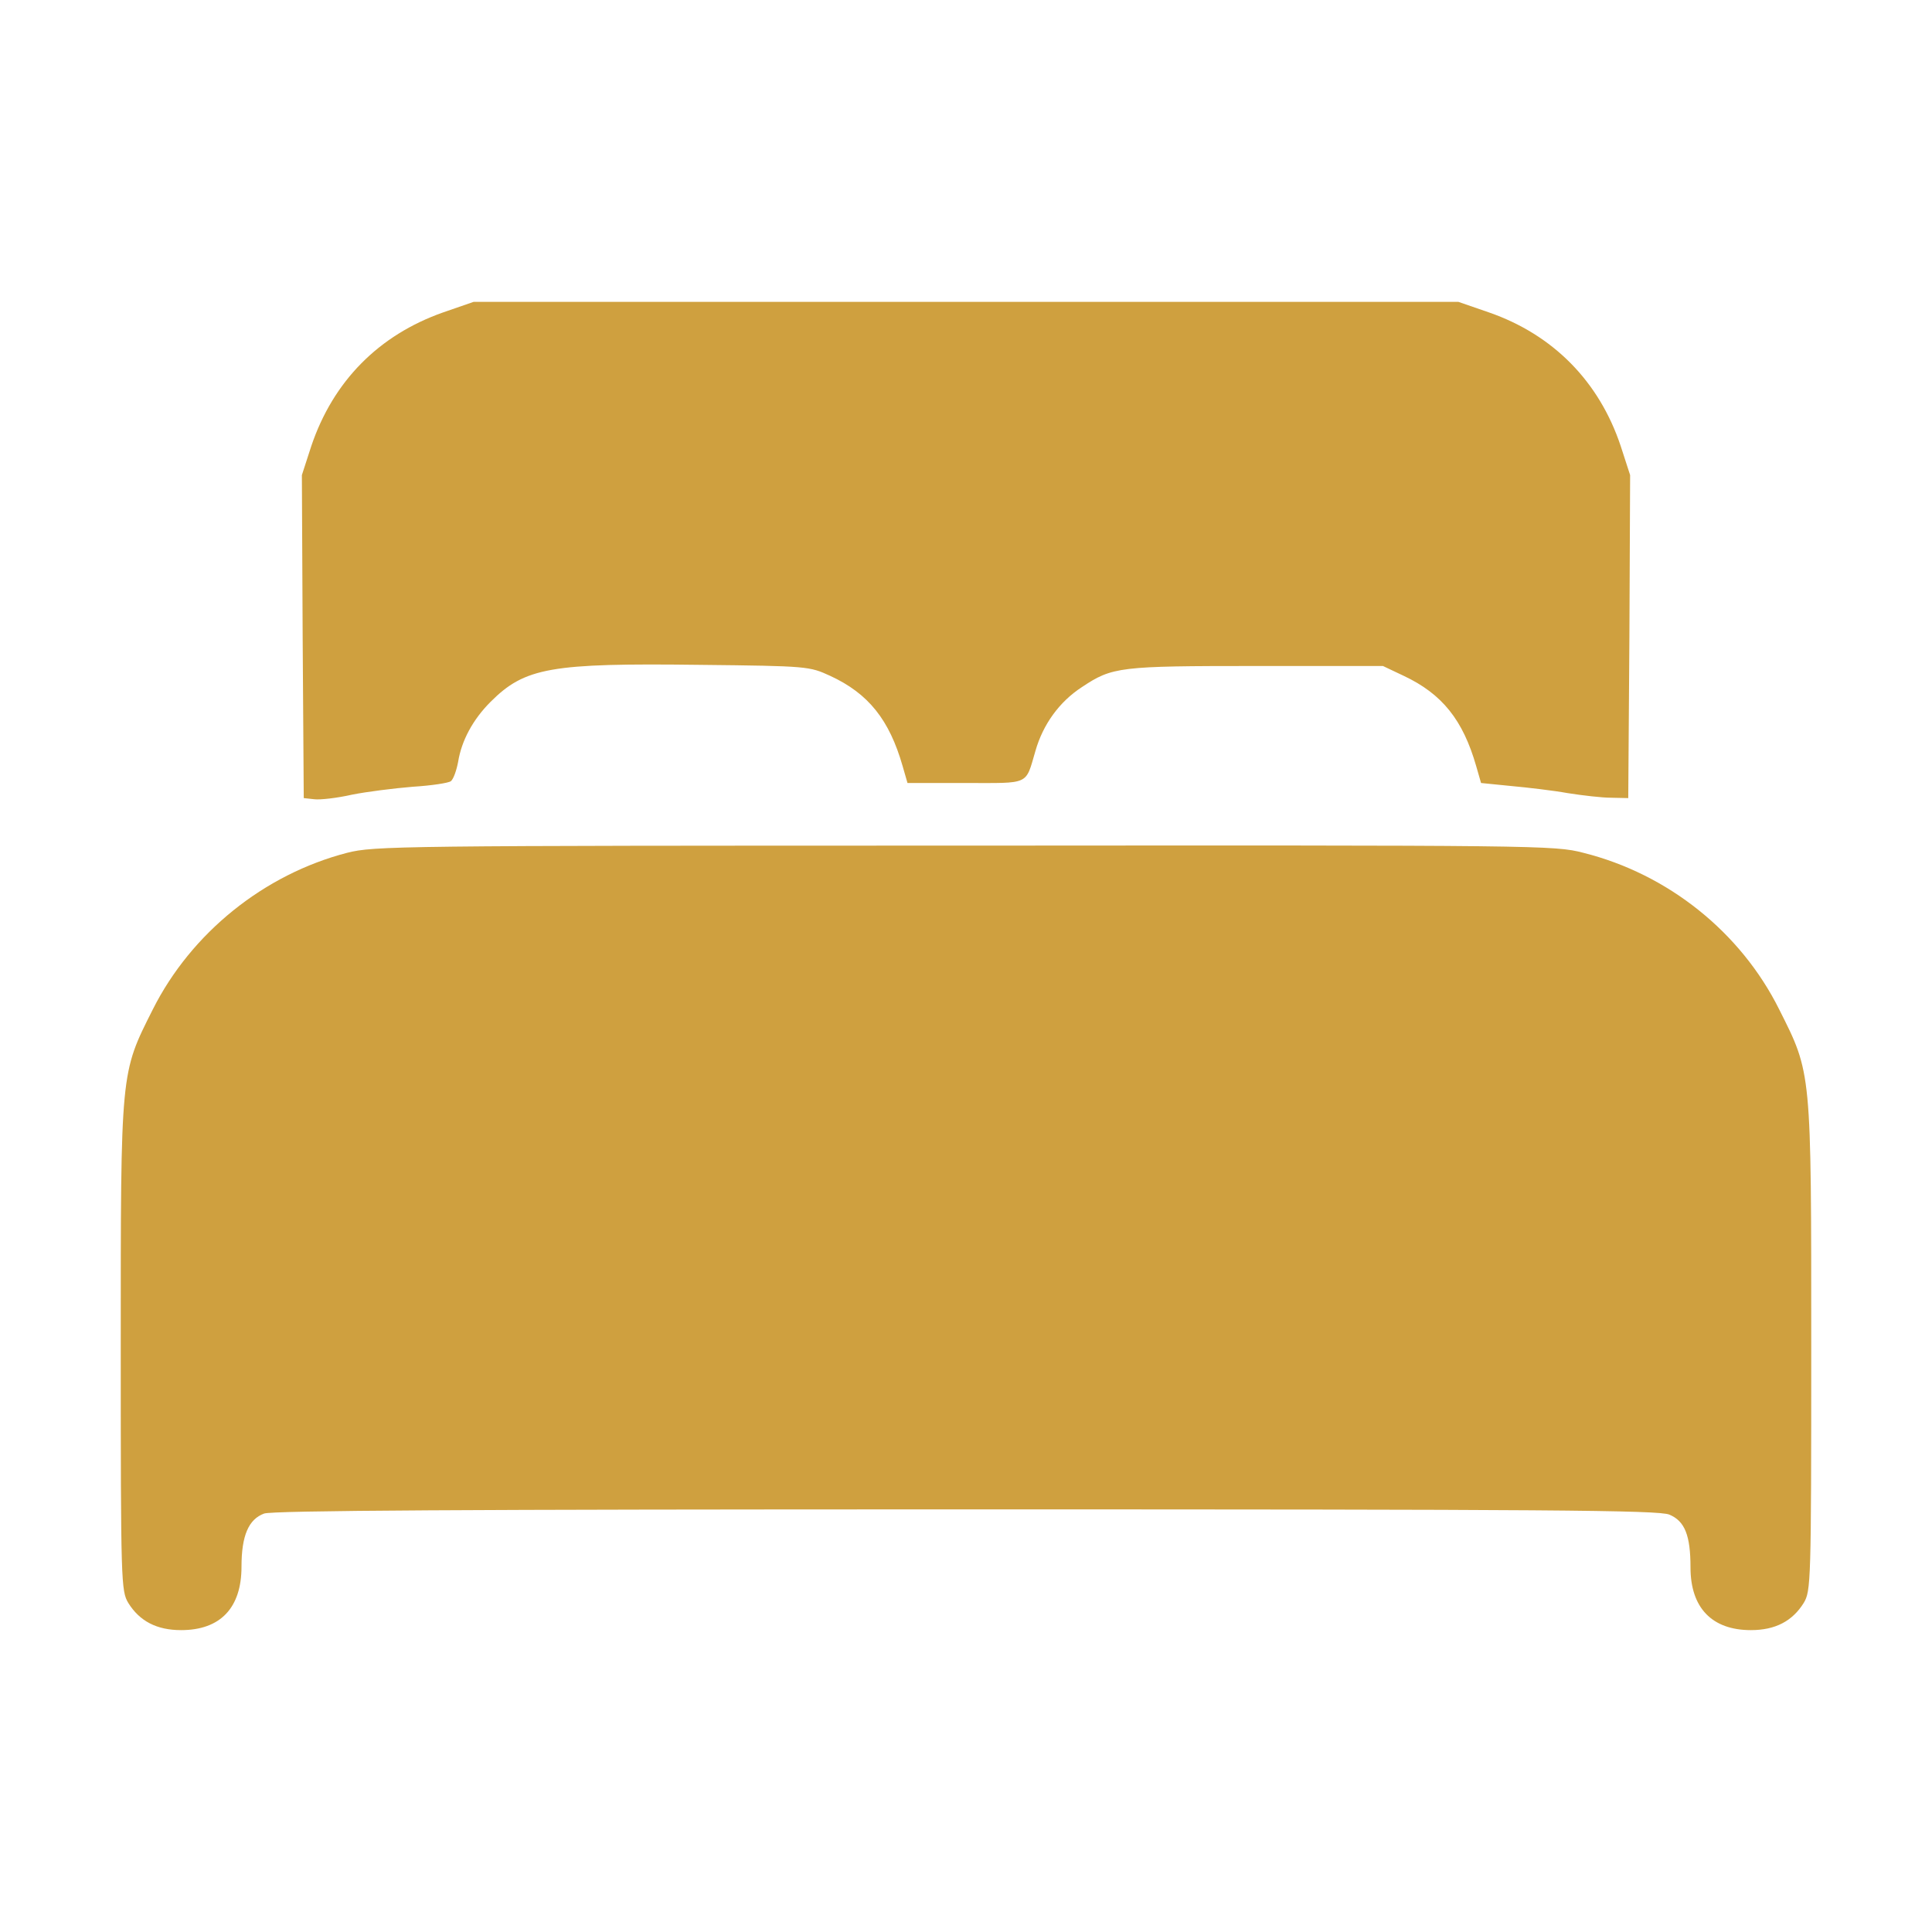
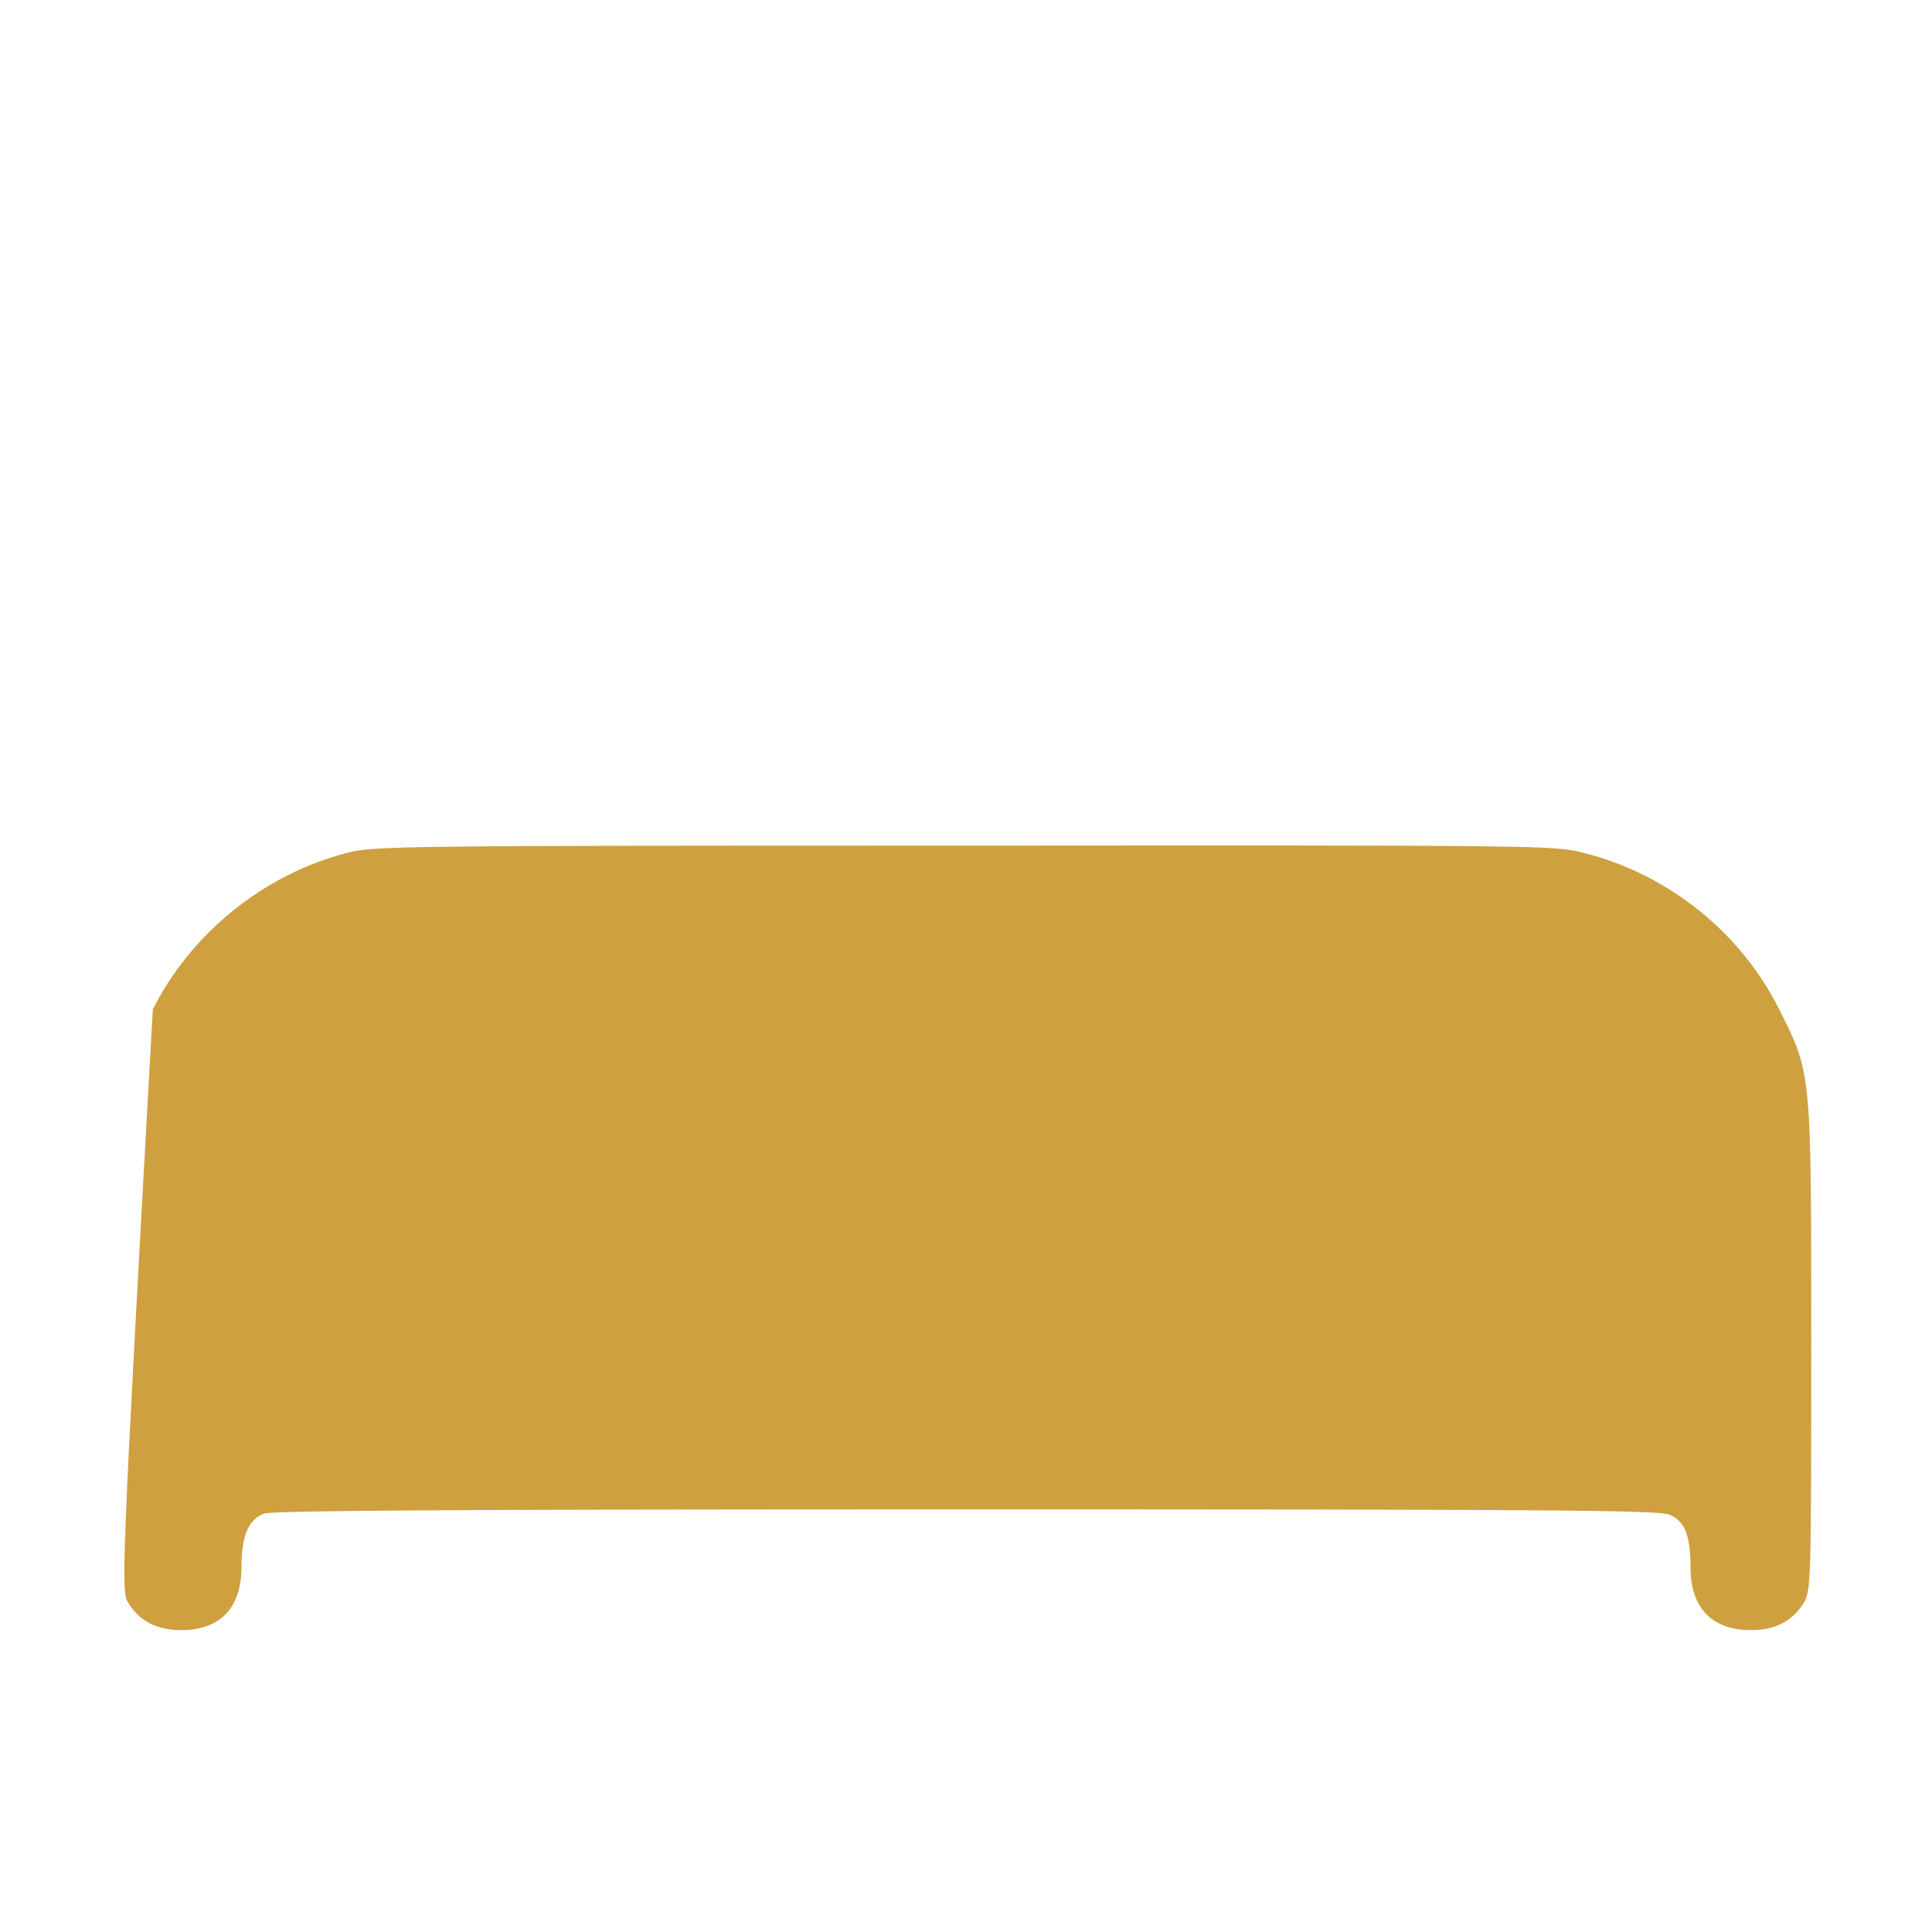
<svg xmlns="http://www.w3.org/2000/svg" width="32" height="32" viewBox="0 0 32 32" fill="none">
-   <path d="M7.338 5.175C6.275 5.55 5.519 6.312 5.156 7.388L5 7.869L5.013 10.544L5.031 13.219L5.206 13.238C5.3 13.25 5.581 13.219 5.831 13.162C6.075 13.113 6.531 13.056 6.838 13.031C7.144 13.012 7.431 12.969 7.469 12.938C7.513 12.9 7.562 12.756 7.588 12.619C7.644 12.269 7.831 11.919 8.125 11.625C8.694 11.056 9.119 10.981 11.588 11.012C13.387 11.031 13.406 11.037 13.75 11.194C14.387 11.488 14.731 11.925 14.95 12.688L15.031 12.969H15.994C17.069 12.969 16.981 13.012 17.15 12.438C17.275 12 17.544 11.625 17.919 11.381C18.425 11.044 18.538 11.031 20.812 11.031H22.906L23.25 11.194C23.887 11.494 24.231 11.925 24.45 12.688L24.531 12.969L25.031 13.019C25.306 13.044 25.731 13.094 25.969 13.137C26.212 13.175 26.531 13.213 26.688 13.213L26.969 13.219L26.988 10.544L27 7.869L26.844 7.388C26.488 6.319 25.725 5.544 24.663 5.175L24.156 5H16H7.844L7.338 5.175Z" fill="#CFA03F" />
-   <path d="M5.75 14.125C4.375 14.481 3.169 15.45 2.531 16.719C1.994 17.788 2 17.706 2 22.306C2 26.225 2.006 26.35 2.125 26.55C2.312 26.85 2.594 27 3 27C3.65 27 4 26.631 4 25.95C4 25.431 4.119 25.163 4.375 25.069C4.525 25.019 7.644 25 16.012 25C25.637 25 27.475 25.012 27.65 25.087C27.906 25.194 28 25.431 28 25.962C28 26.631 28.356 27 29 27C29.406 27 29.688 26.85 29.875 26.55C29.994 26.35 30 26.225 30 22.306C30 17.712 30.006 17.788 29.469 16.719C28.831 15.438 27.625 14.475 26.225 14.125C25.744 14 25.512 14 15.975 14.006C6.556 14.006 6.2 14.012 5.75 14.125Z" fill="#CFA03F" />
+   <path d="M5.75 14.125C4.375 14.481 3.169 15.45 2.531 16.719C2 26.225 2.006 26.35 2.125 26.55C2.312 26.85 2.594 27 3 27C3.65 27 4 26.631 4 25.95C4 25.431 4.119 25.163 4.375 25.069C4.525 25.019 7.644 25 16.012 25C25.637 25 27.475 25.012 27.65 25.087C27.906 25.194 28 25.431 28 25.962C28 26.631 28.356 27 29 27C29.406 27 29.688 26.85 29.875 26.55C29.994 26.35 30 26.225 30 22.306C30 17.712 30.006 17.788 29.469 16.719C28.831 15.438 27.625 14.475 26.225 14.125C25.744 14 25.512 14 15.975 14.006C6.556 14.006 6.2 14.012 5.75 14.125Z" fill="#CFA03F" />
</svg>